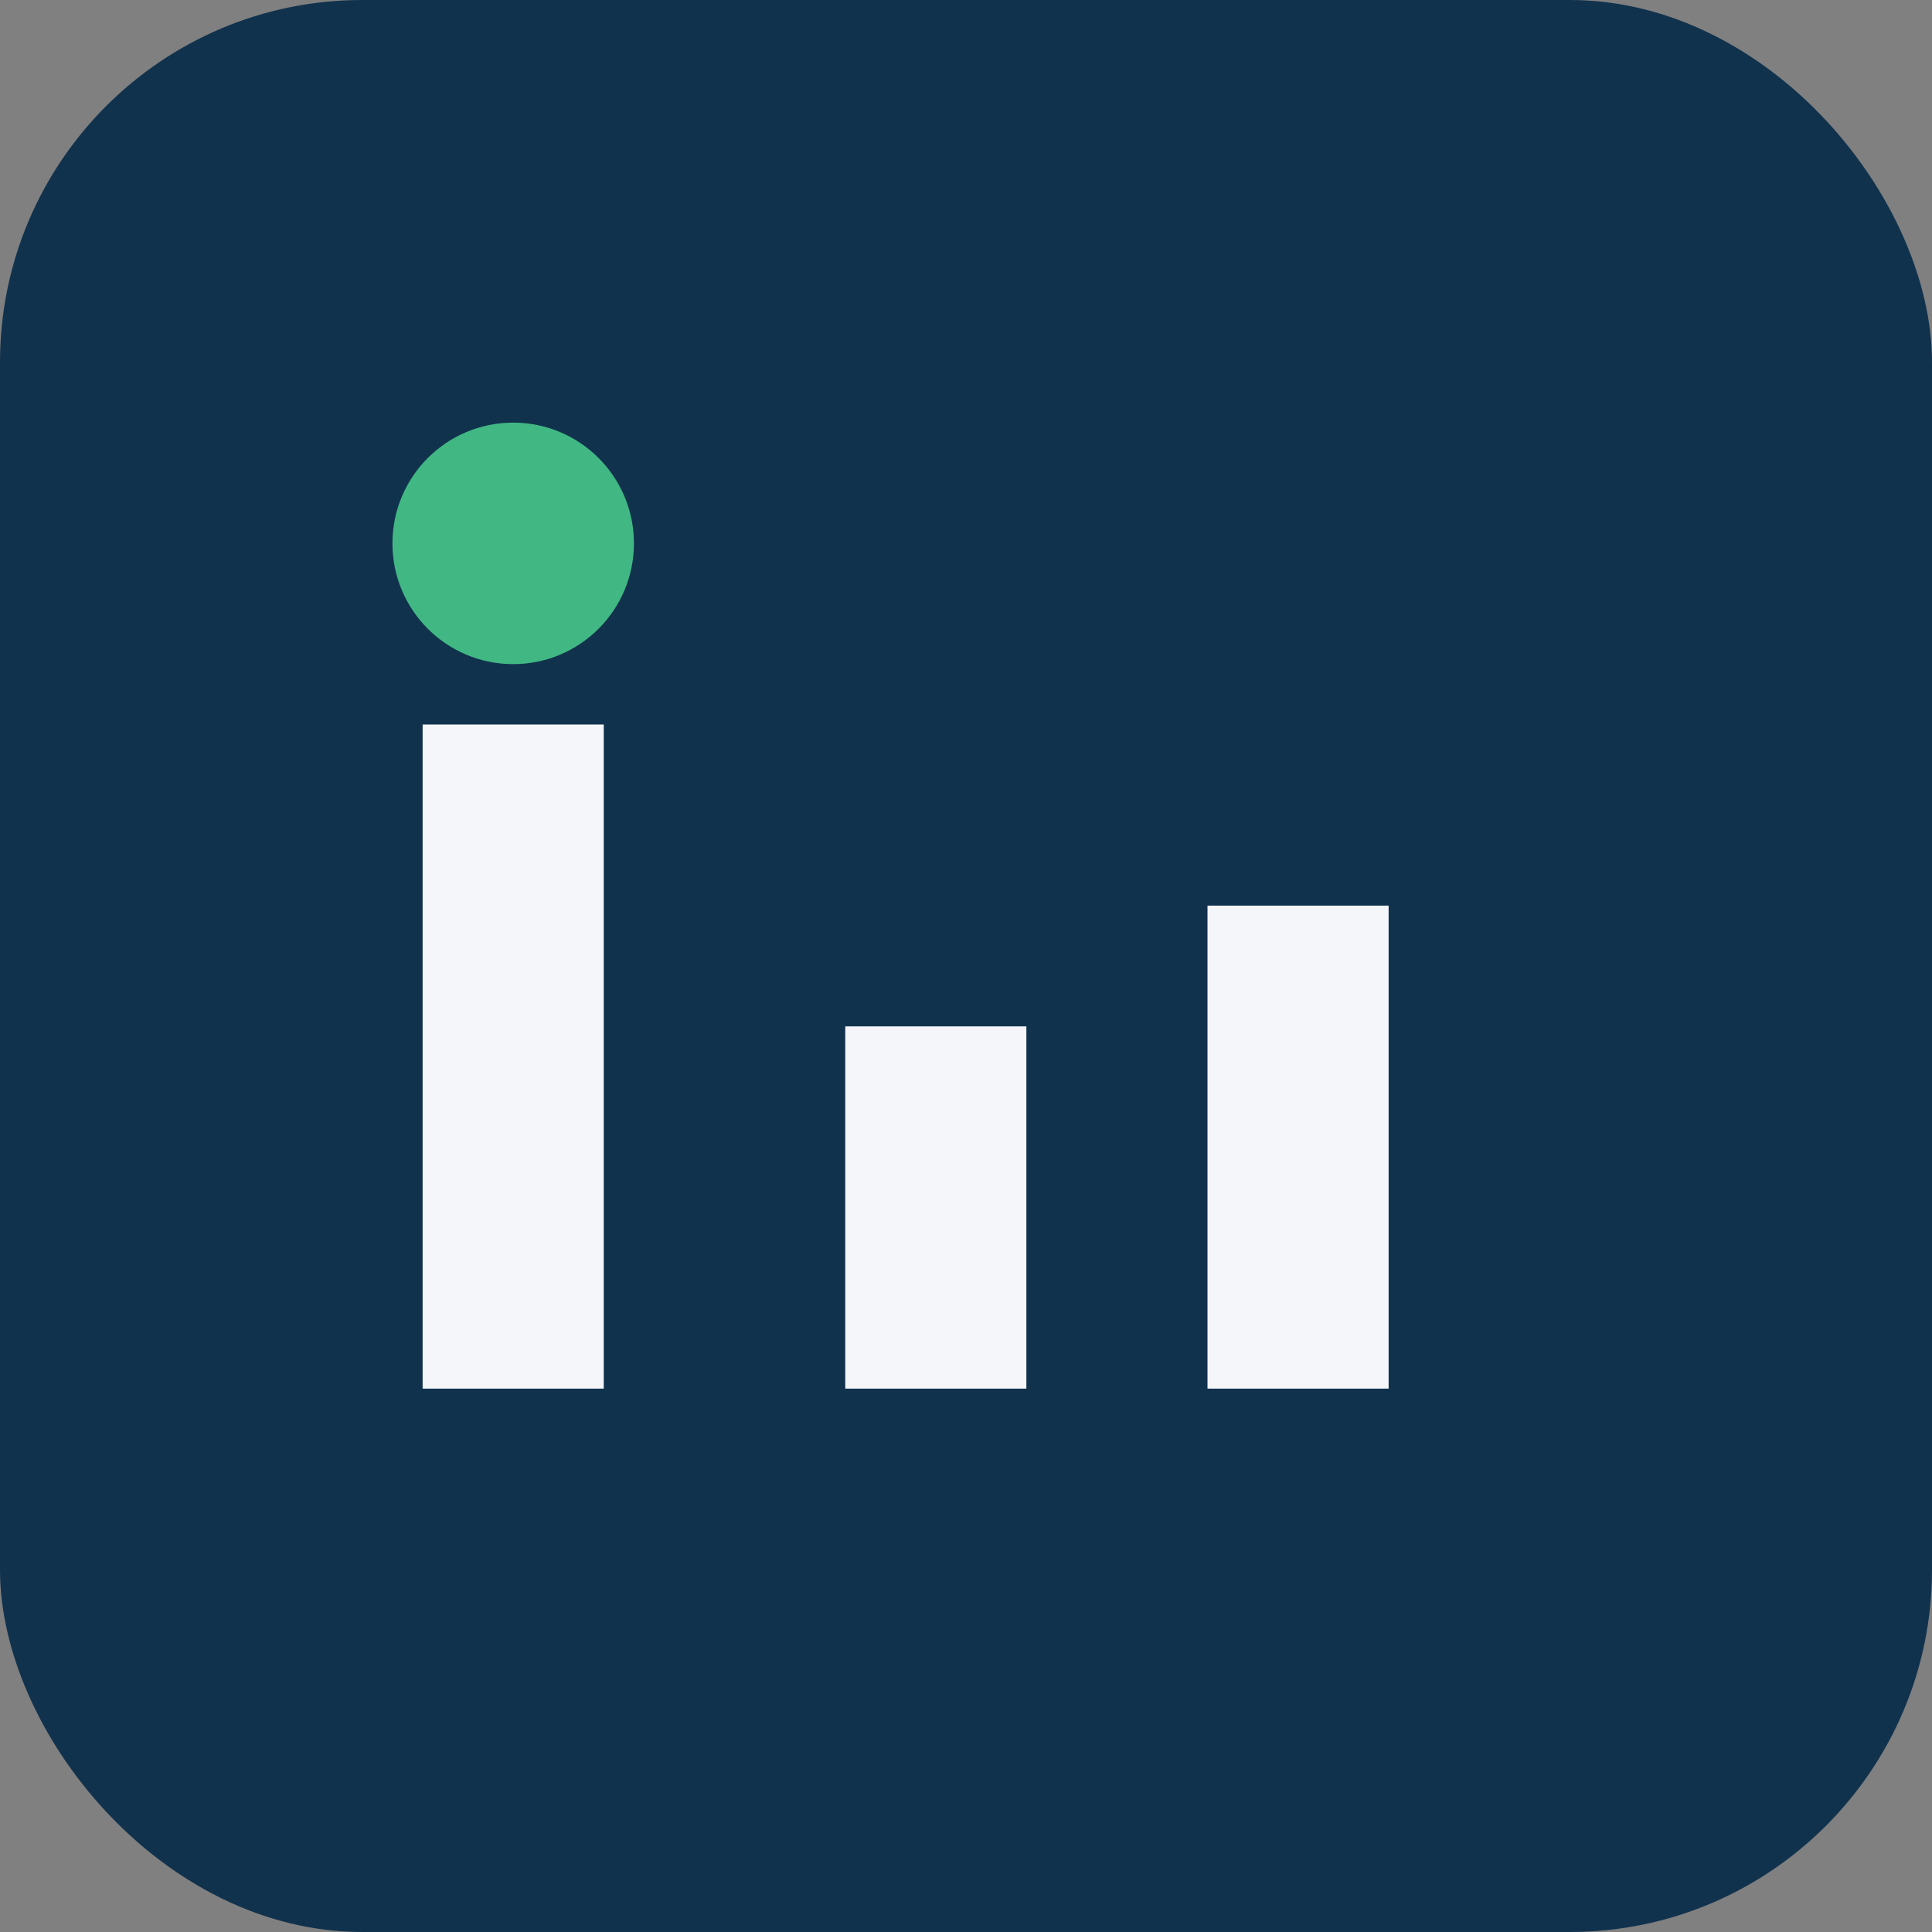
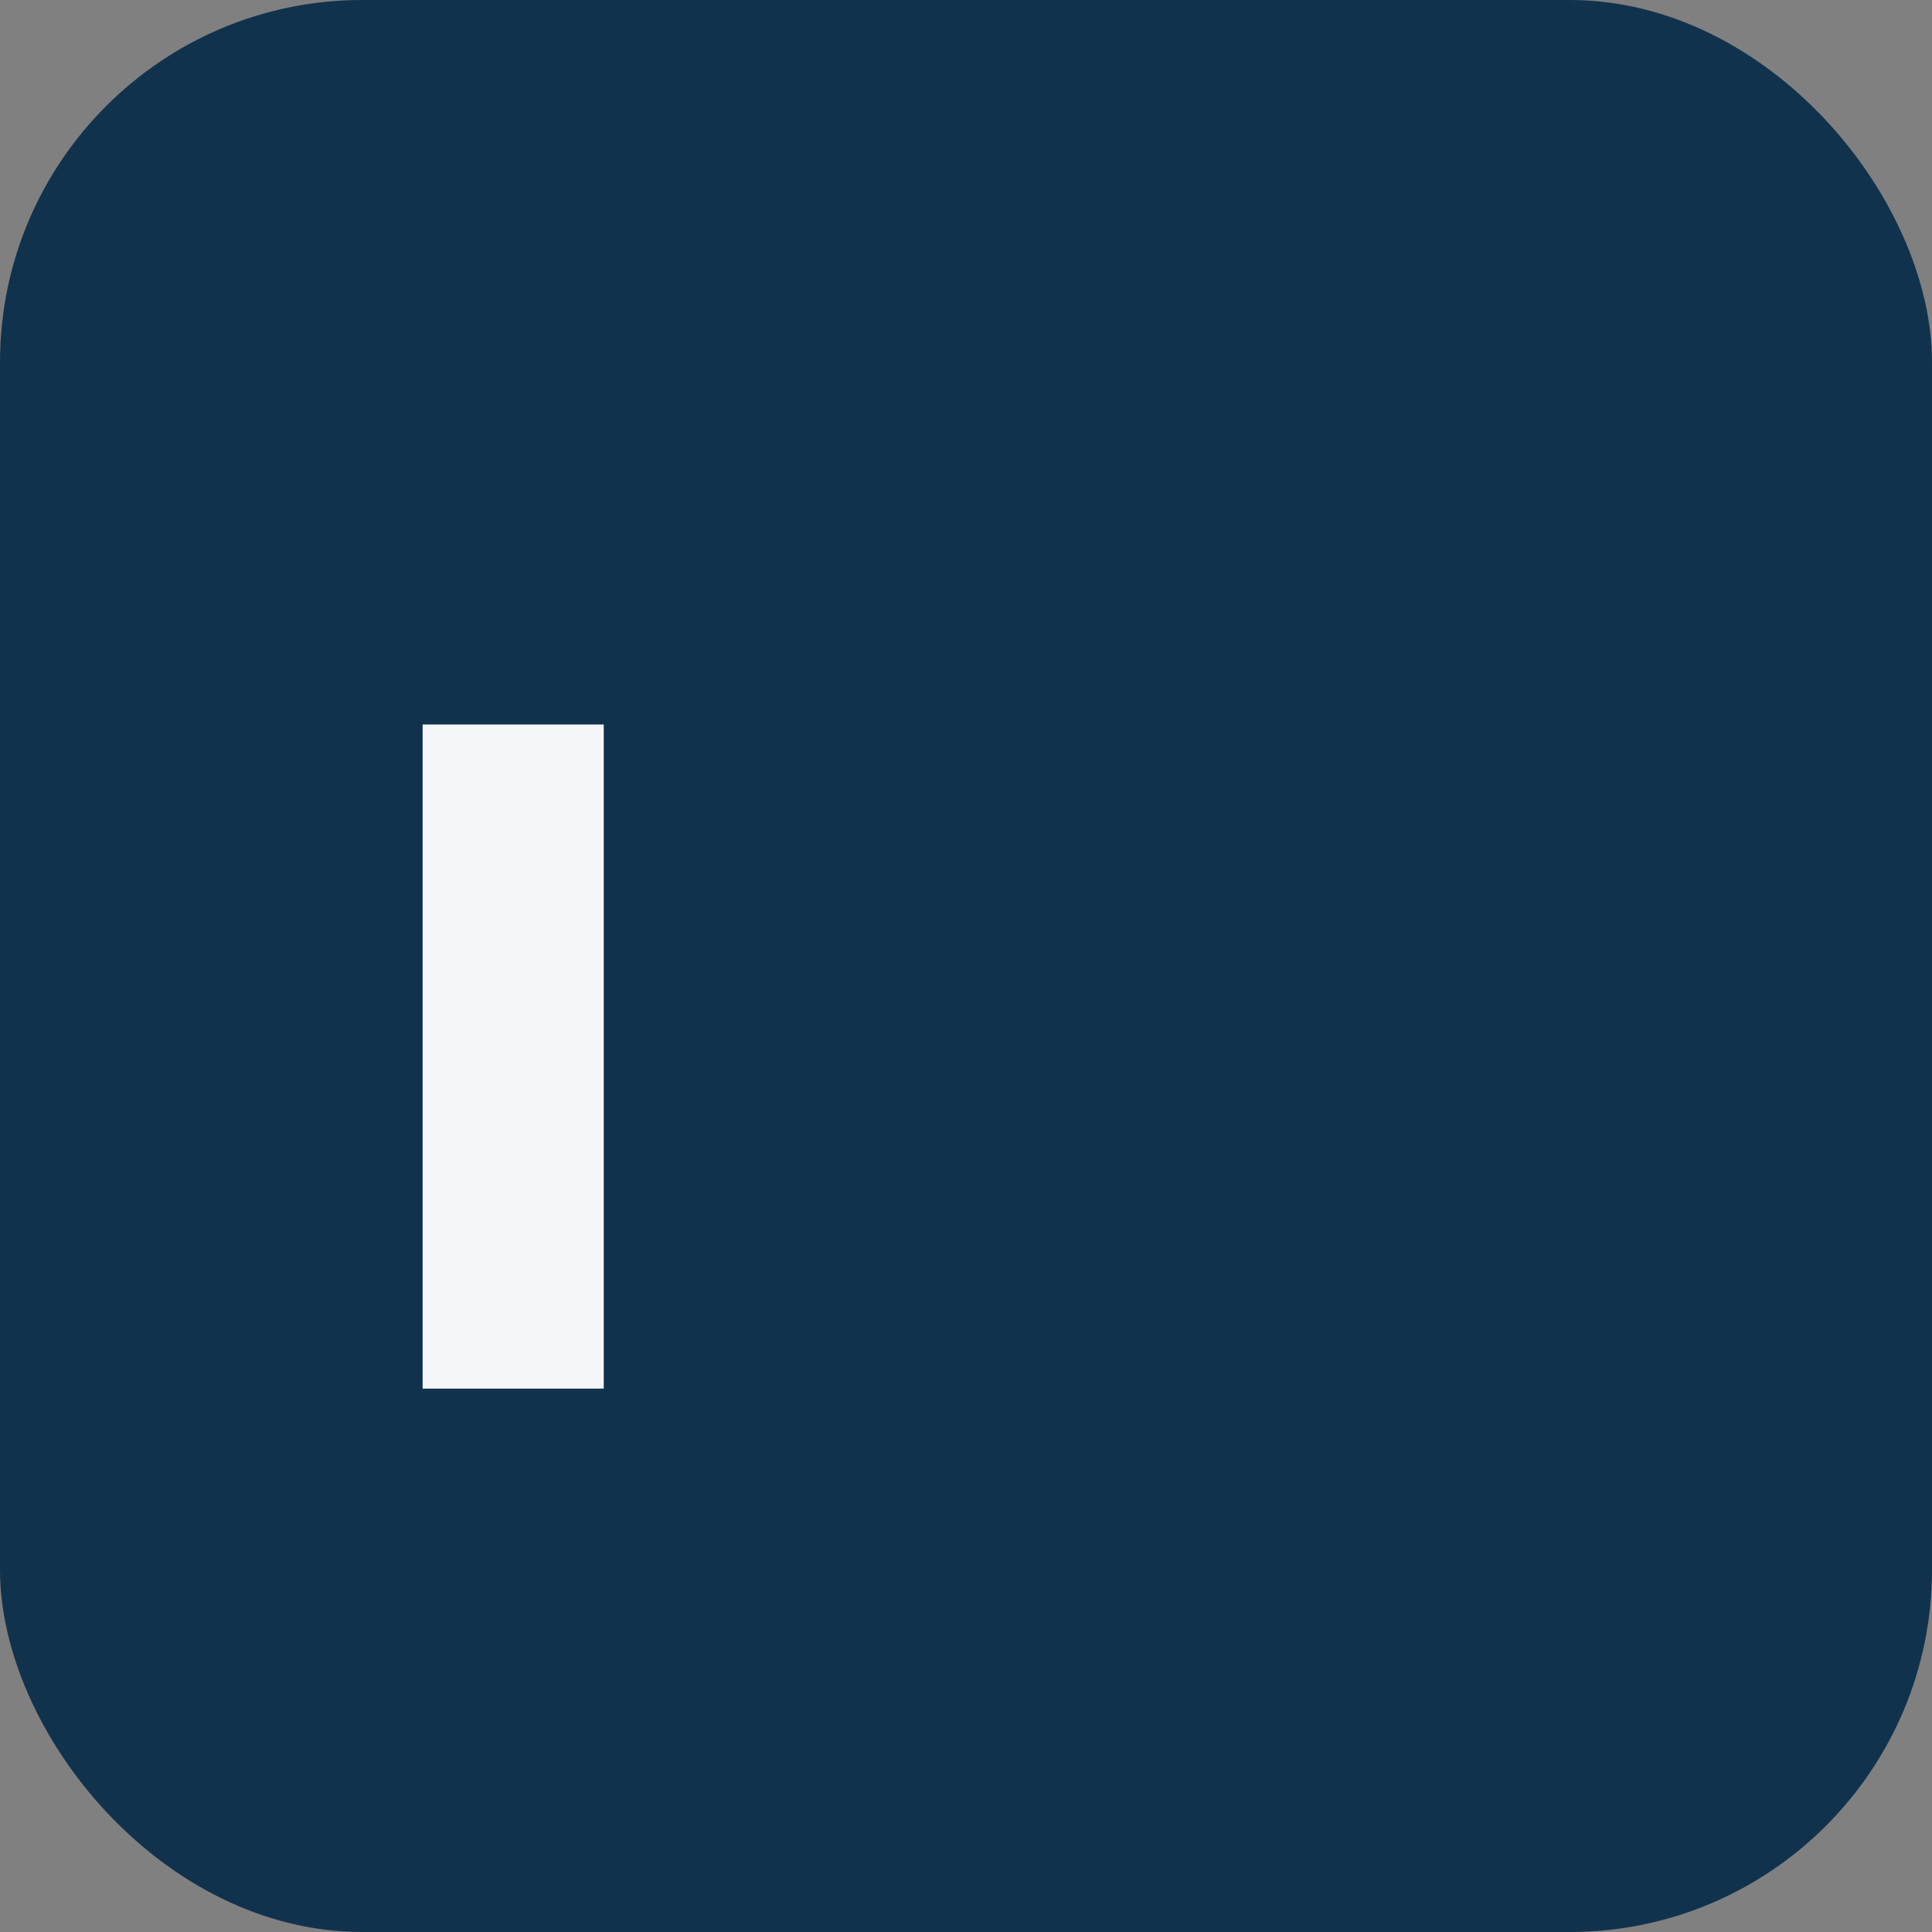
<svg xmlns="http://www.w3.org/2000/svg" width="32" height="32" viewBox="0 0 32 32">
  <rect x="0" y="0" width="32" height="32" fill="#808080" stroke="none" />
  <rect width="32" height="32" rx="6" fill="#11324D" />
  <rect x="7" y="12" width="3" height="11" fill="#F5F6FA" />
-   <rect x="14" y="17" width="3" height="6" fill="#F5F6FA" />
-   <circle cx="8.5" cy="9" r="2" fill="#41B883" />
-   <rect x="20" y="15" width="3" height="8" fill="#F5F6FA" />
</svg>